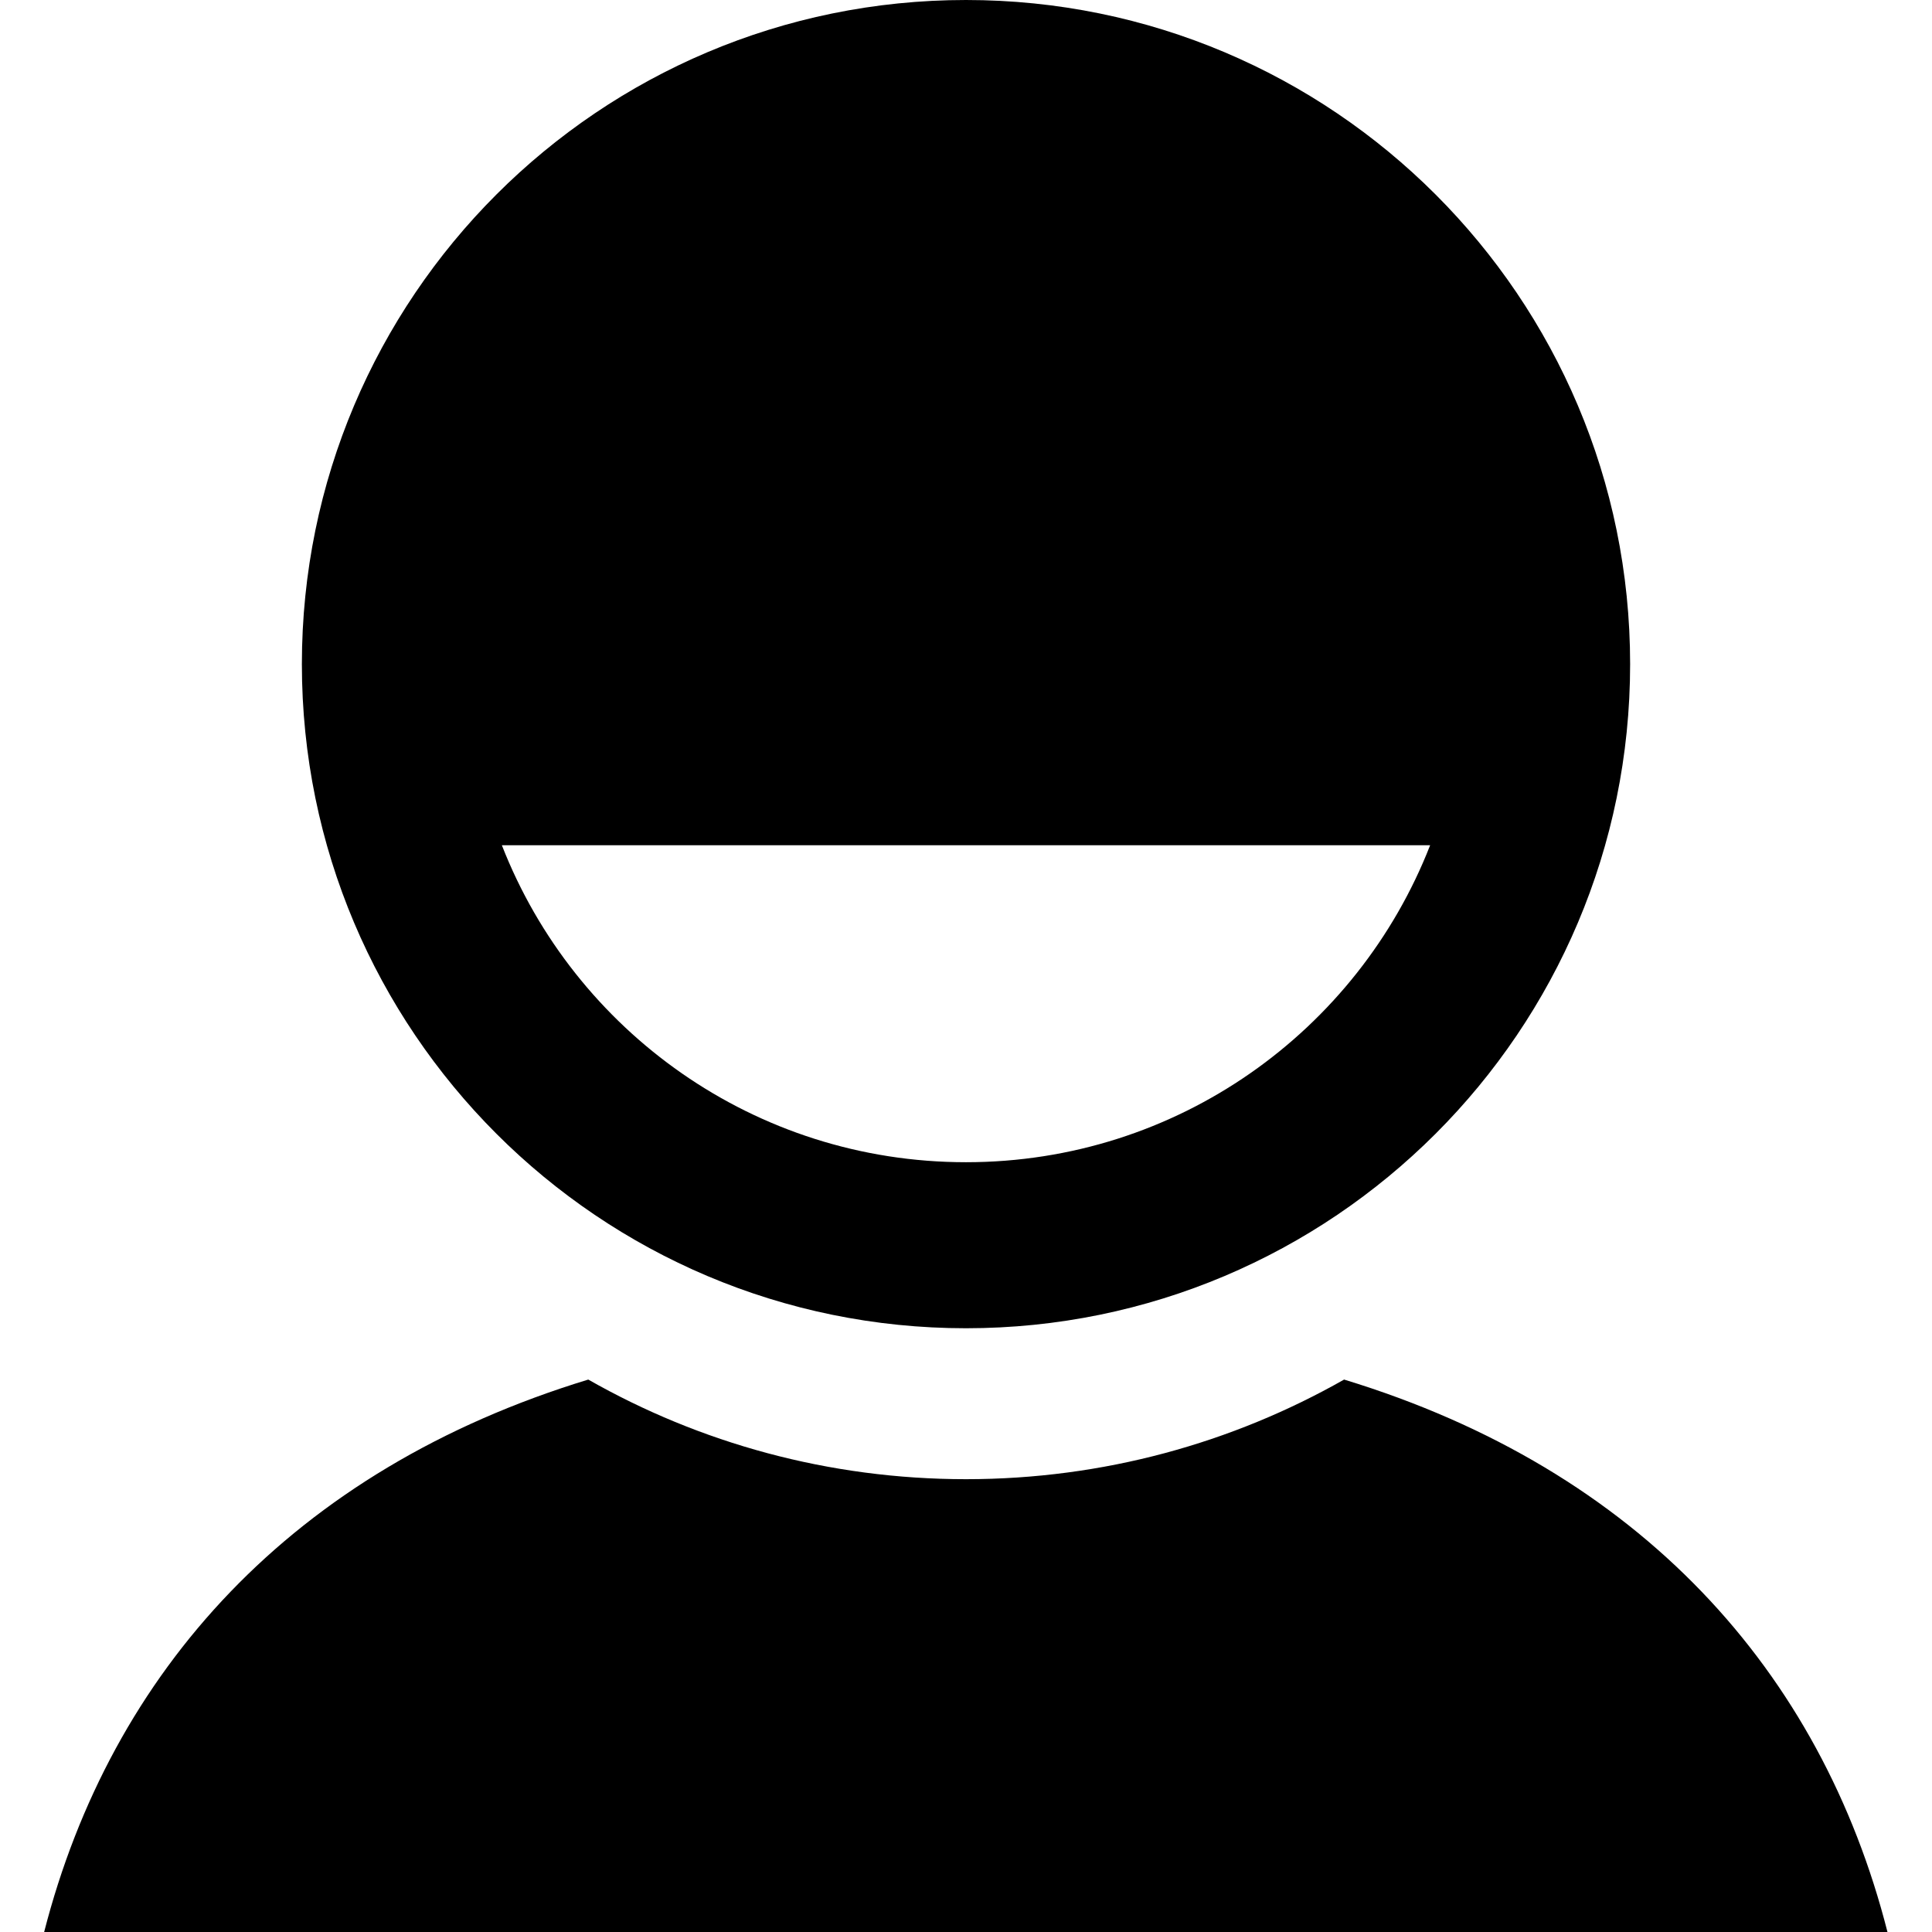
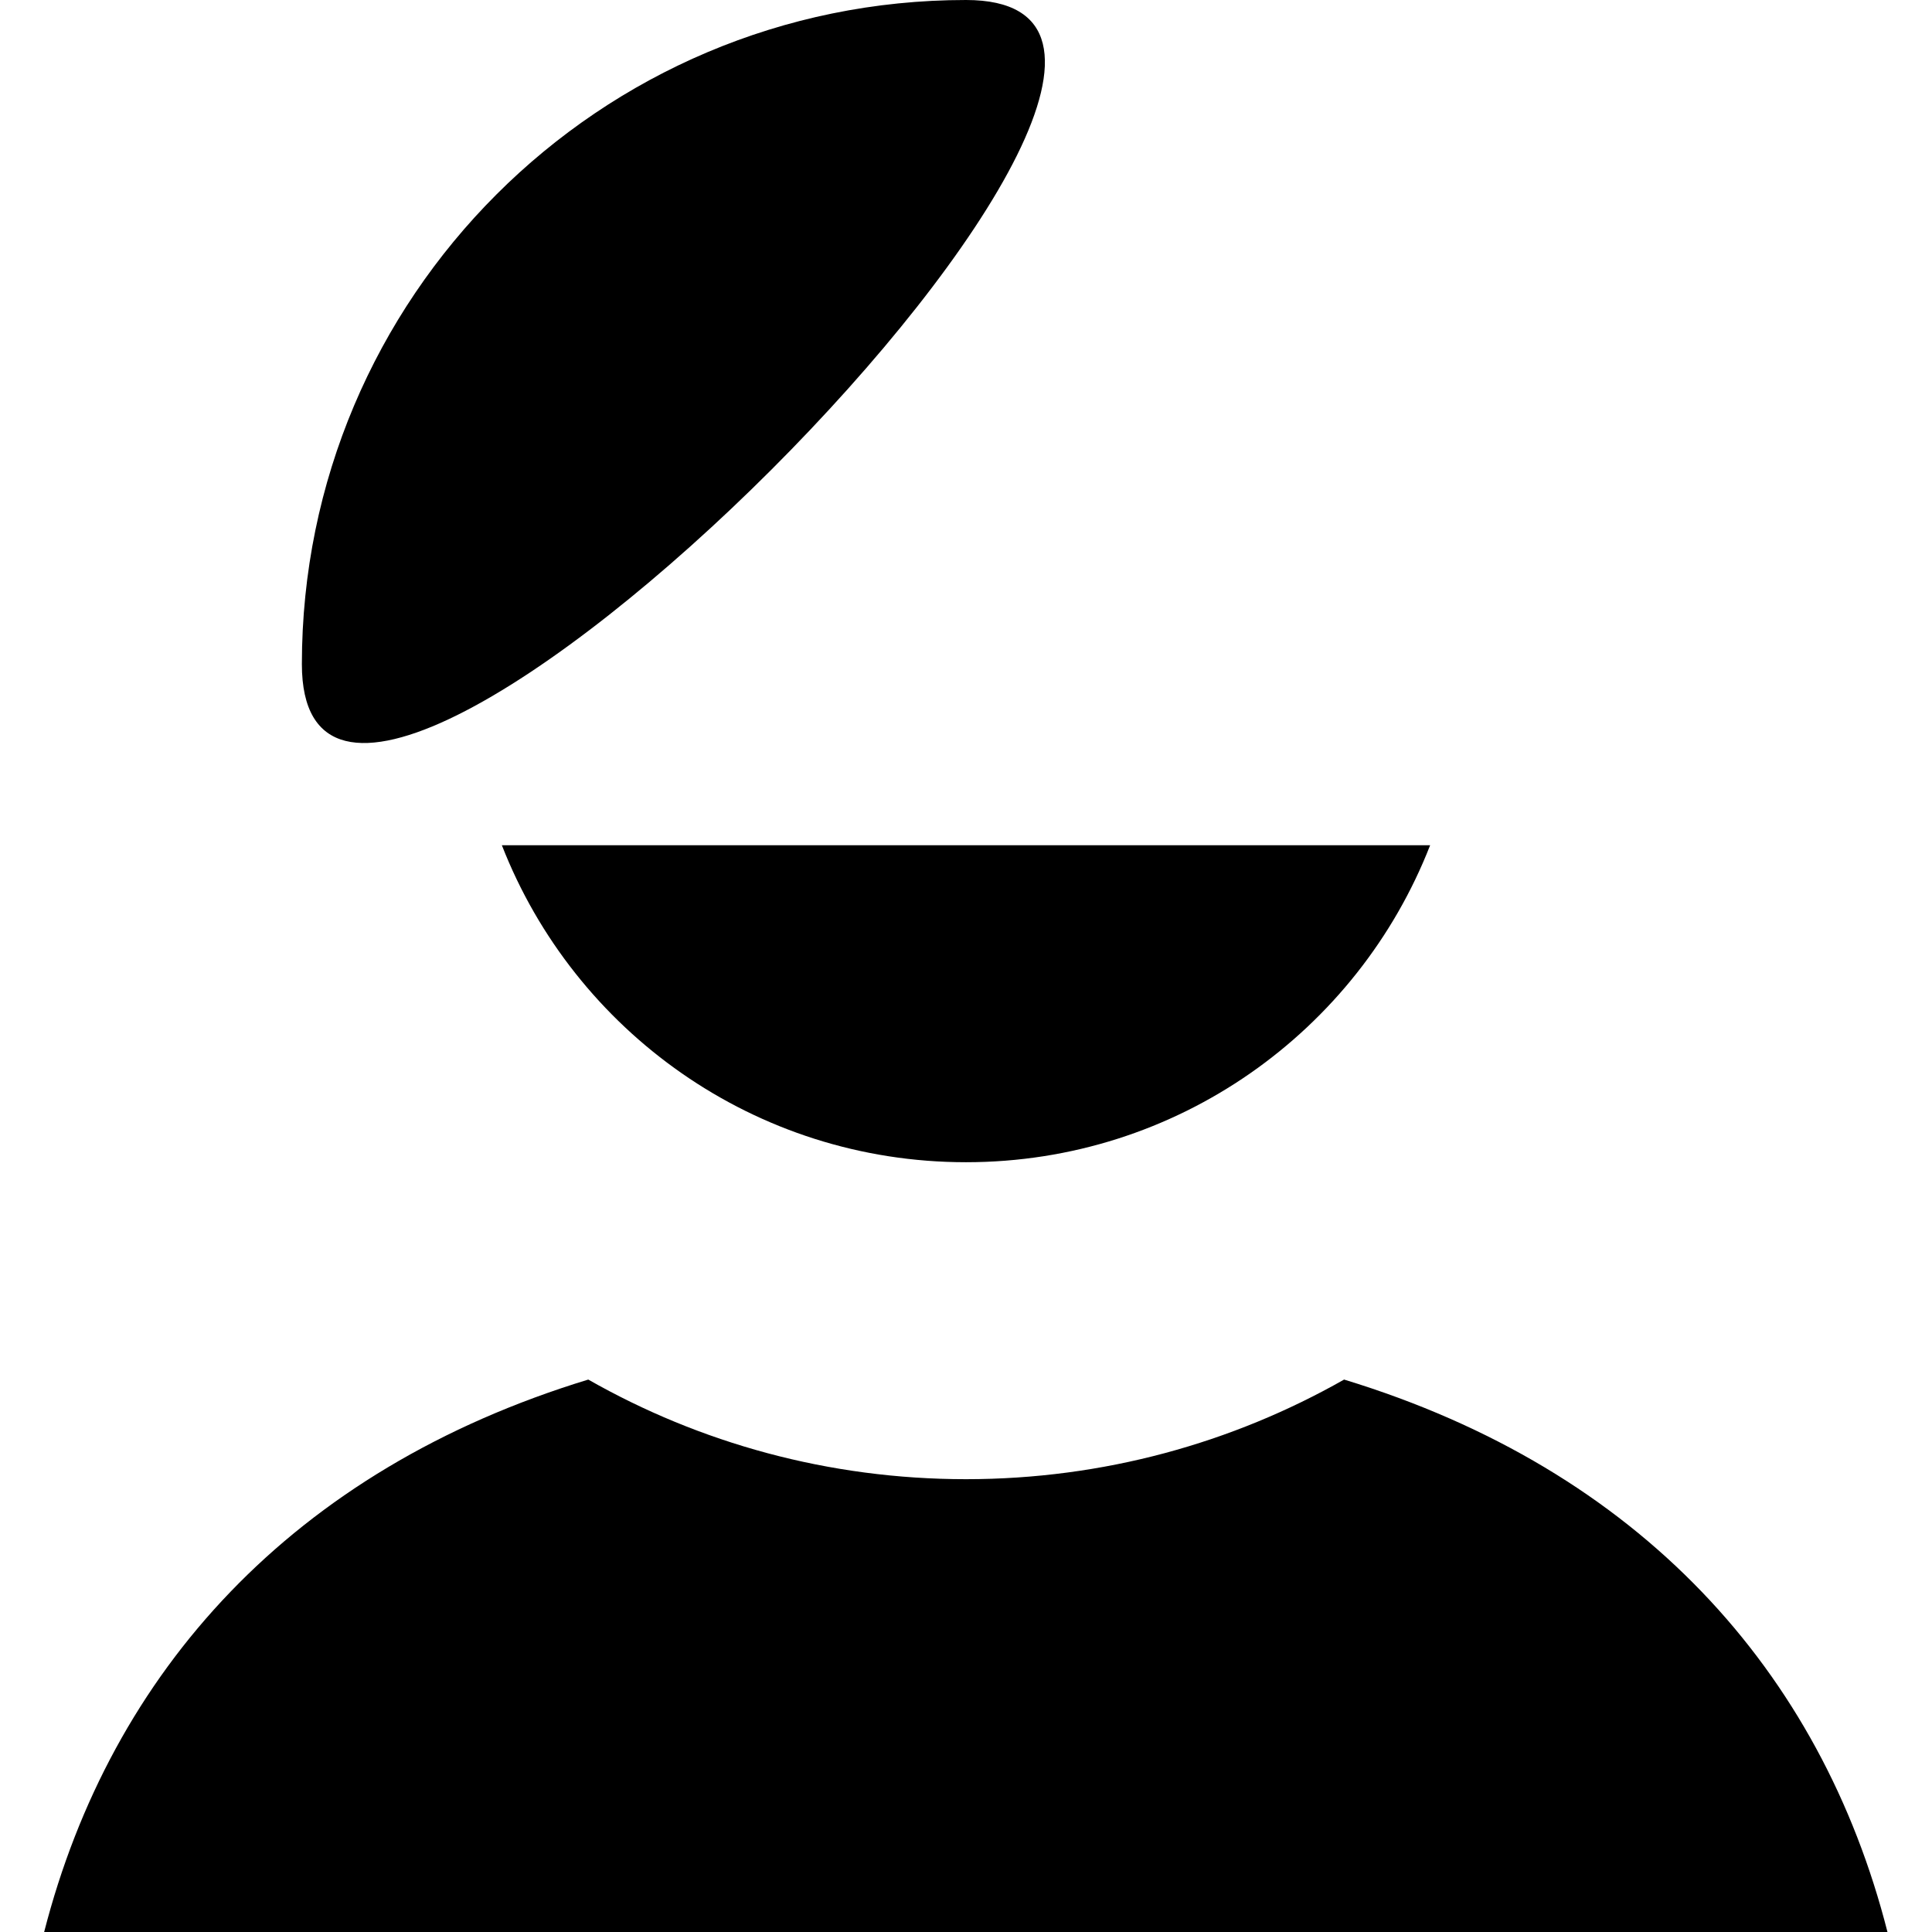
<svg xmlns="http://www.w3.org/2000/svg" fill="currentColor" width="32" height="32" viewBox="0 0 512 512">
-   <path d="M356.2 365.6C326.6 382.4 292.4 392 256 392c-36.4 0-70.6-9.6-100.1-26.4C77.5 389.5 29.4 443 11.7 512h488.5c-17.6-69.1-65.6-122.5-144-146.4zM256 0C158.8 0 80 78.8 80 176s78.8 176 176 176 176-78.8 176-176S353.2 0 256 0zm0 308c-56 0-103.8-34.8-123-84h246c-19.2 49.2-67 84-123 84z" />
+   <path d="M356.2 365.6C326.6 382.4 292.4 392 256 392c-36.4 0-70.6-9.6-100.1-26.4C77.5 389.5 29.4 443 11.7 512h488.5c-17.6-69.1-65.6-122.5-144-146.4zM256 0C158.8 0 80 78.8 80 176S353.2 0 256 0zm0 308c-56 0-103.8-34.8-123-84h246c-19.2 49.2-67 84-123 84z" />
</svg>